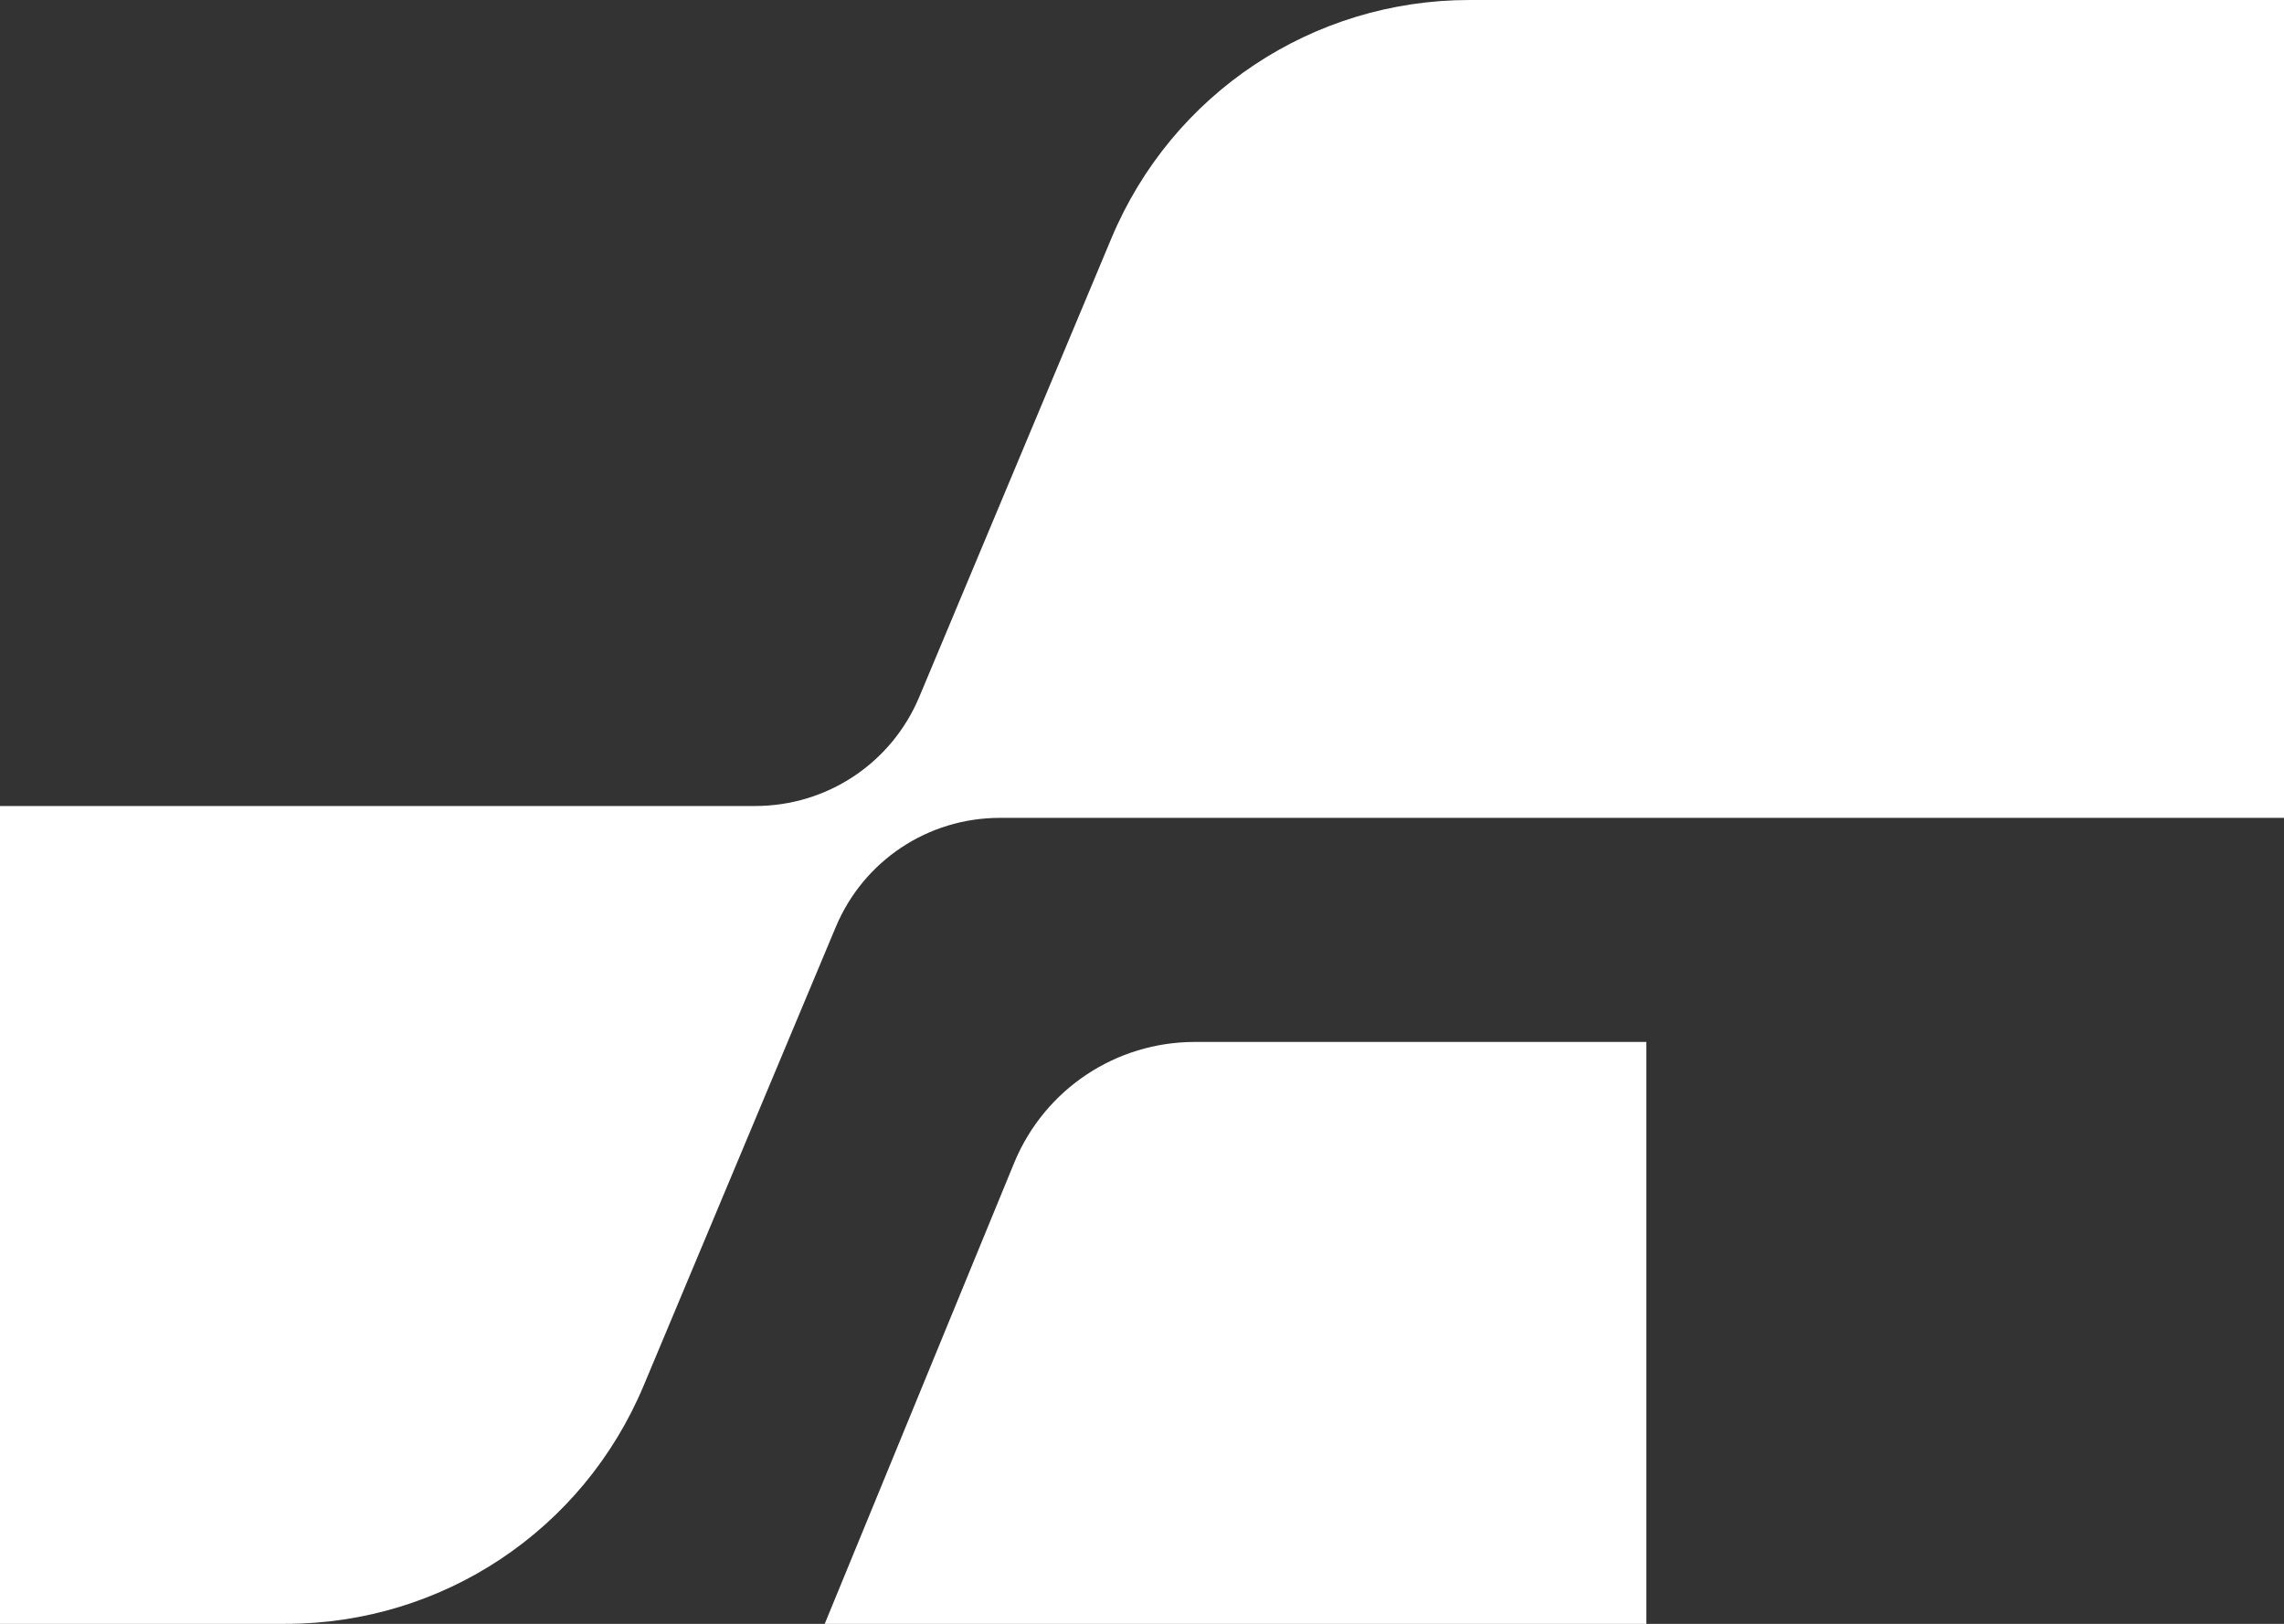
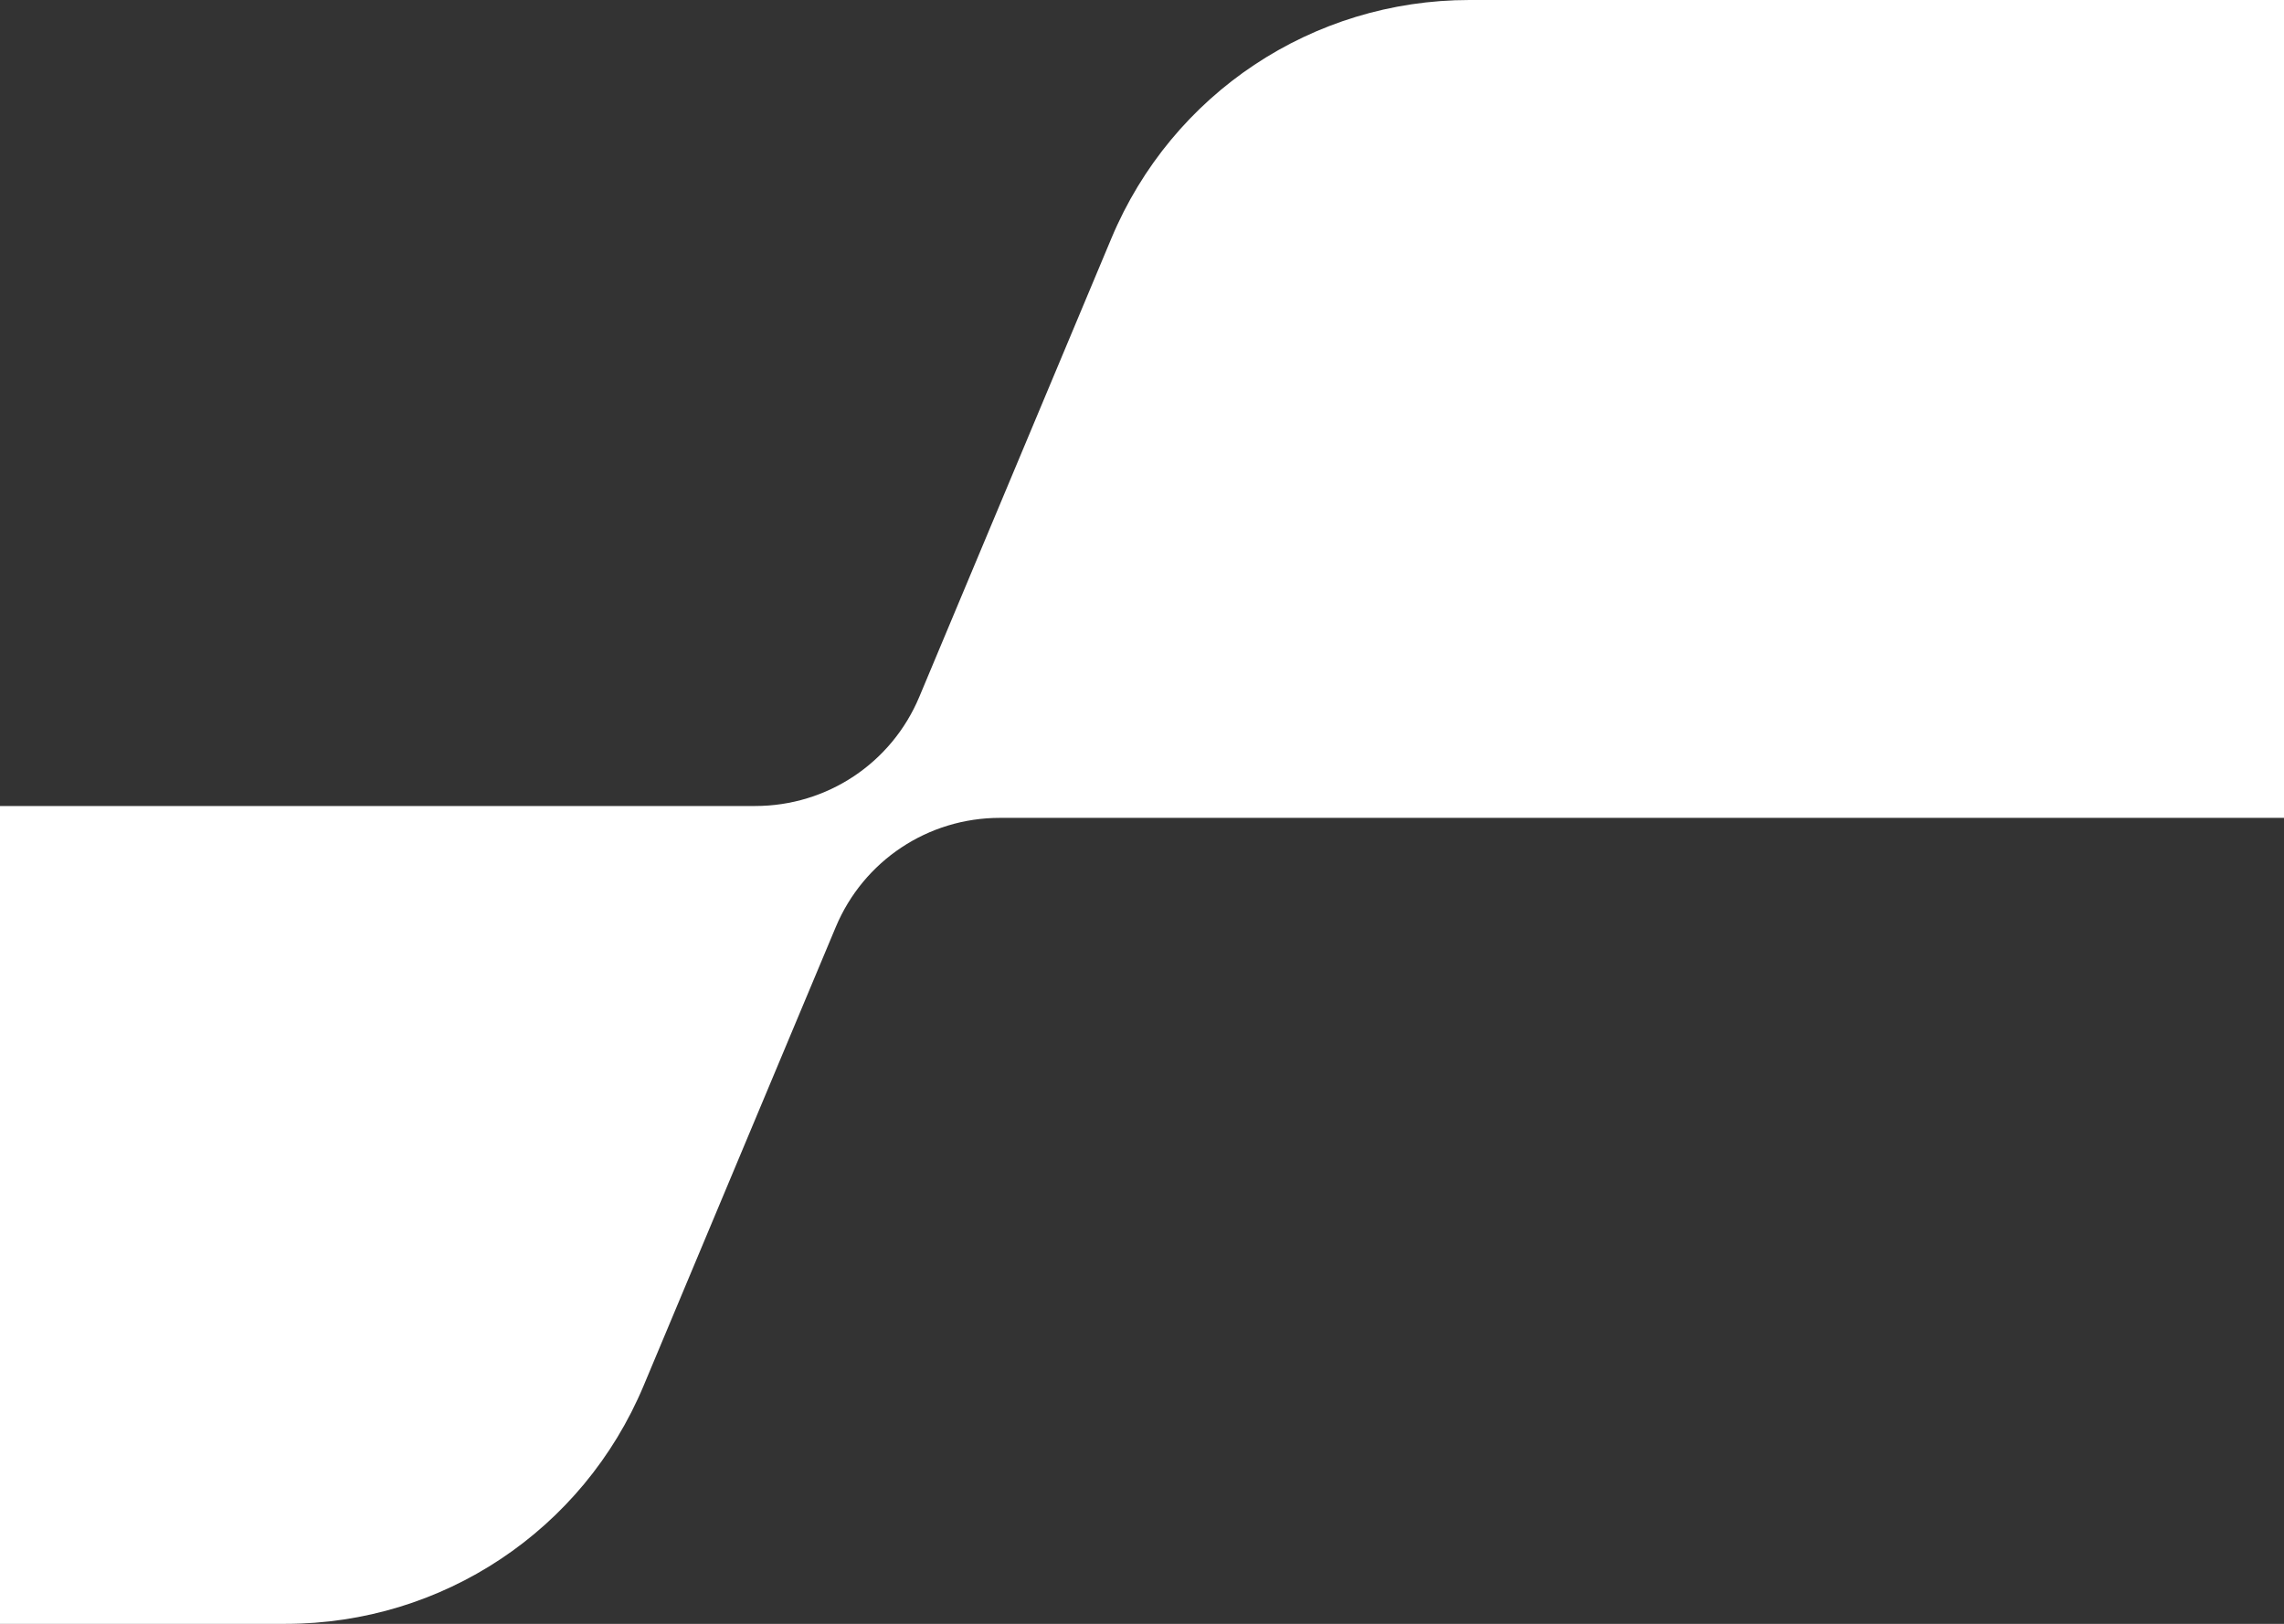
<svg xmlns="http://www.w3.org/2000/svg" id="Logo" version="1.1" viewBox="0 0 1518.7 1080">
  <rect x="0" y="0" width="1518.7" height="1080" fill="#333333" stroke="none" />
  <defs>
    <style>
      .st0 {
        fill: #fff;
      }
    </style>
  </defs>
  <g id="logomark-white">
    <path class="st0" d="M739.04,158.41l-127.76,305.03c-18.47,44.12-61.32,72.62-109.15,72.62H0v543.94h189.88c104.33,0,197.79-62.18,238.09-158.4l127.75-305.03c18.47-44.12,61.31-72.62,109.15-72.62h853.83V0h-541.57c-104.33,0-197.79,62.18-238.09,158.41Z" />
-     <path class="st0" d="M794.54,692.98c-52.54,0-99.61,31.31-119.92,79.77l-126.24,307.25h546.34v-387.02h-300.18Z" />
  </g>
</svg>